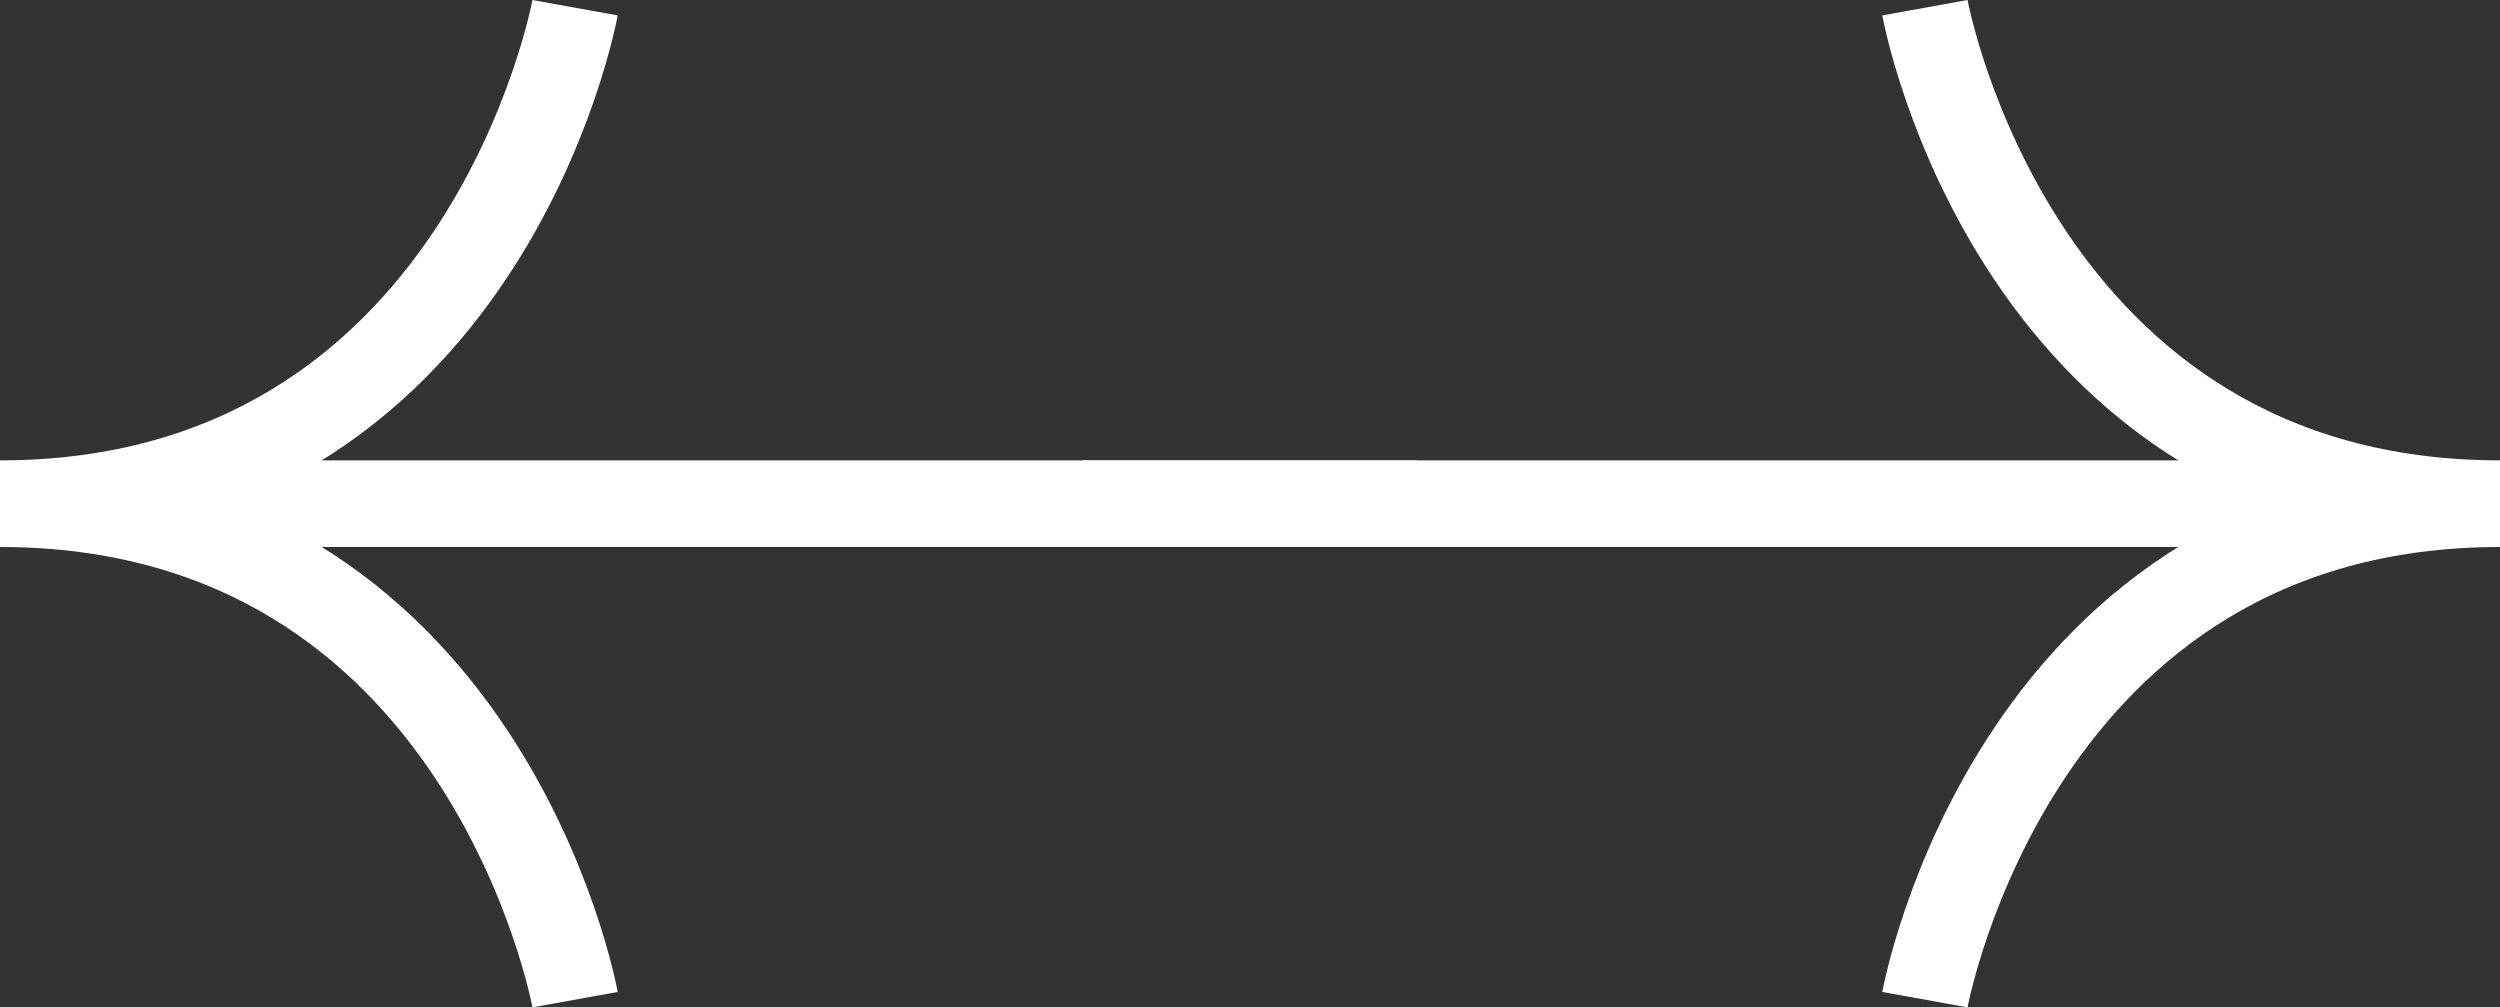
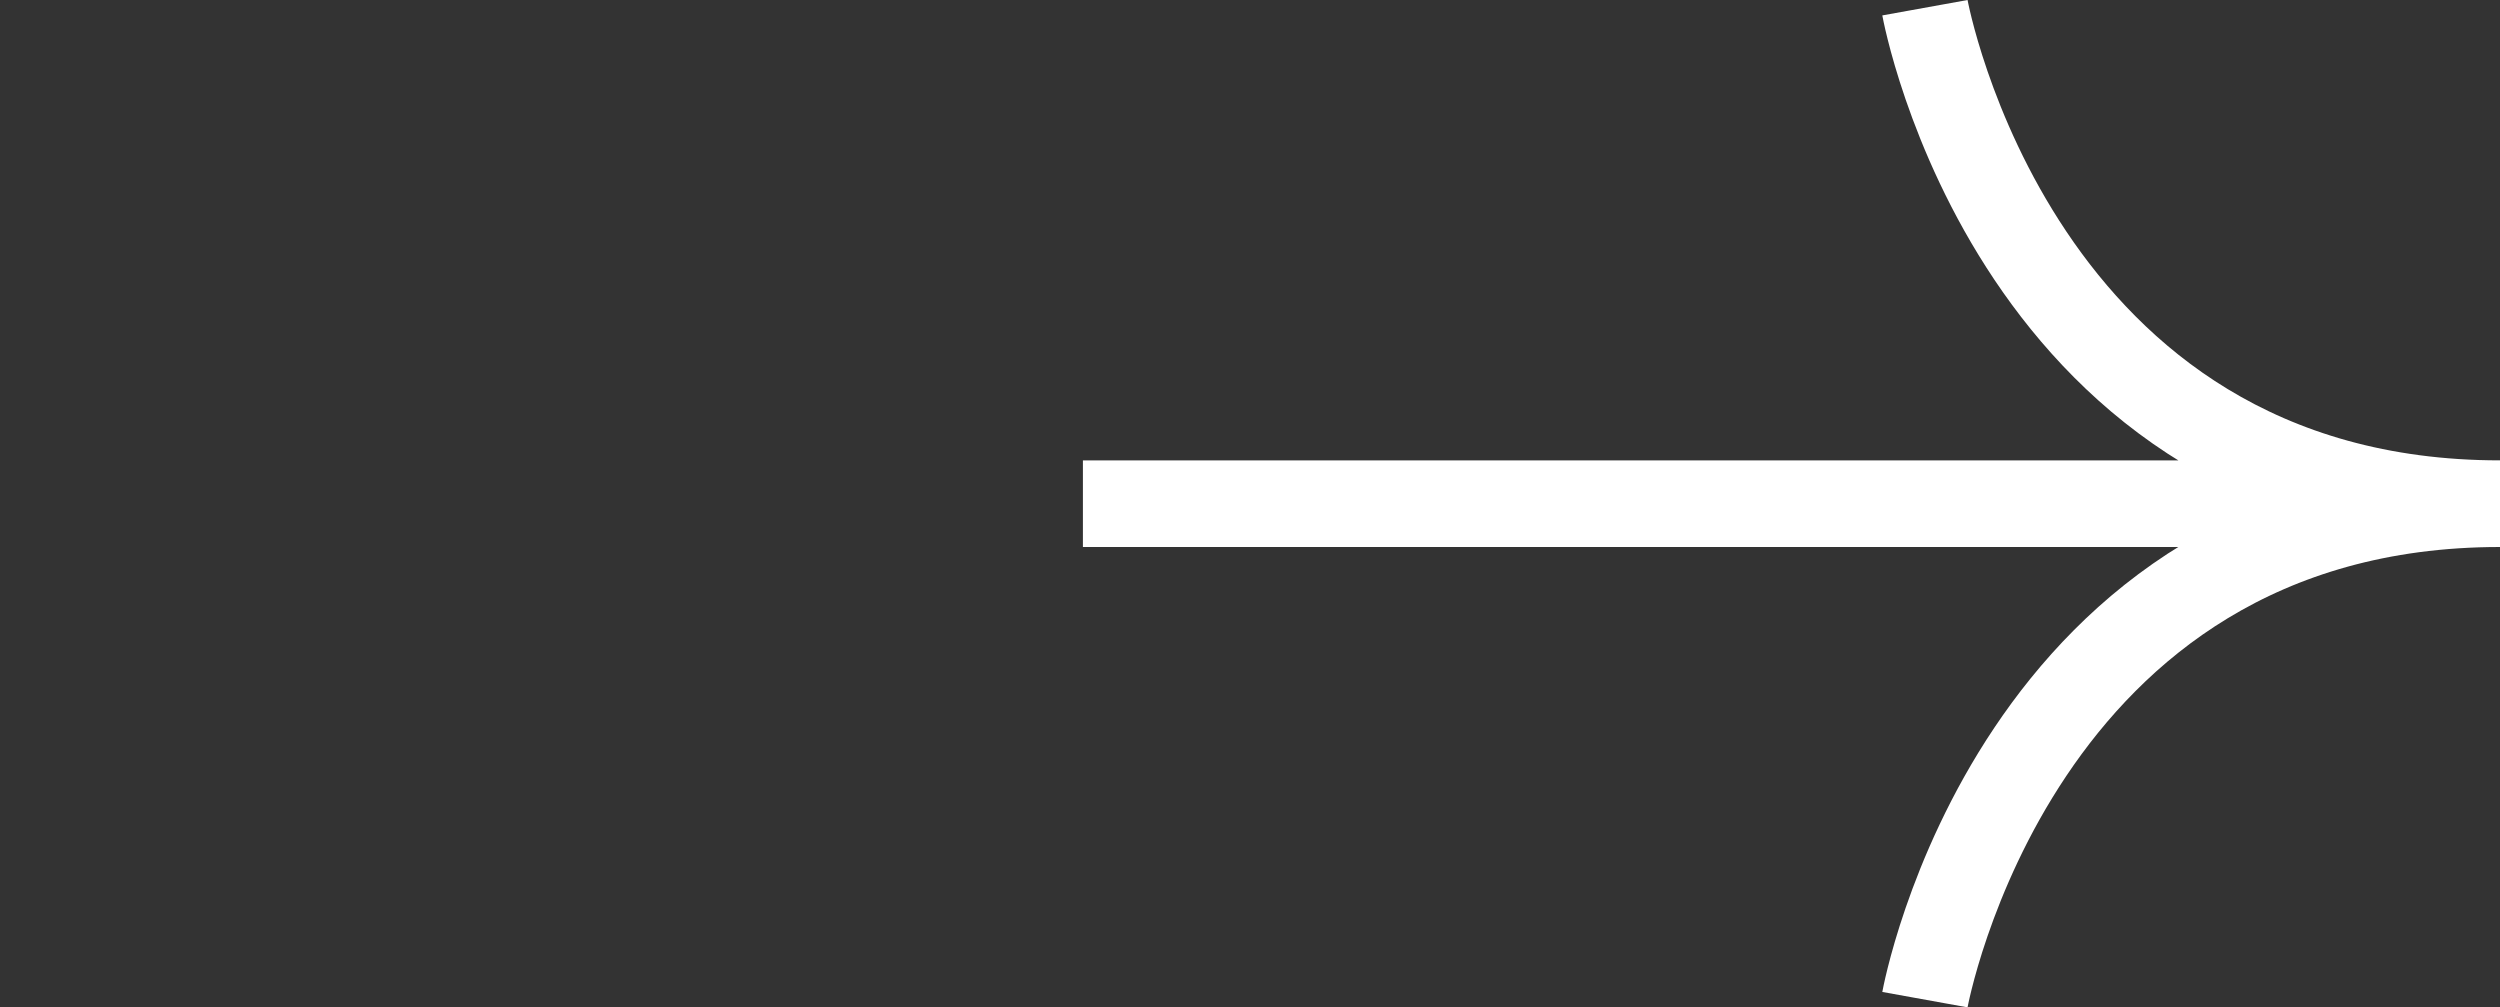
<svg xmlns="http://www.w3.org/2000/svg" width="57.715" height="23.256" viewBox="0 0 57.715 23.256">
  <rect x="0" y="0" width="57.715" height="23.256" fill="#333333" stroke="none" />
  <g id="Grupo_12" data-name="Grupo 12" transform="translate(3576.357 8078.97)">
-     <path id="Arrow" d="M12.45,32.715V0m0,0C12.45,11.207,1,13.276,1,13.276M12.45,0c0,11.207,11.45,13.276,11.45,13.276" transform="translate(-3576.357 -8054.892) rotate(-90)" fill="none" stroke="#fff" stroke-width="2" />
    <path id="Arrow-2" data-name="Arrow" d="M11.45,0V32.715m0,0C11.45,21.508,0,19.439,0,19.439M11.45,32.715c0-11.207,11.45-13.276,11.45-13.276" transform="translate(-3551.357 -8055.892) rotate(-90)" fill="none" stroke="#fff" stroke-width="2" />
  </g>
</svg>